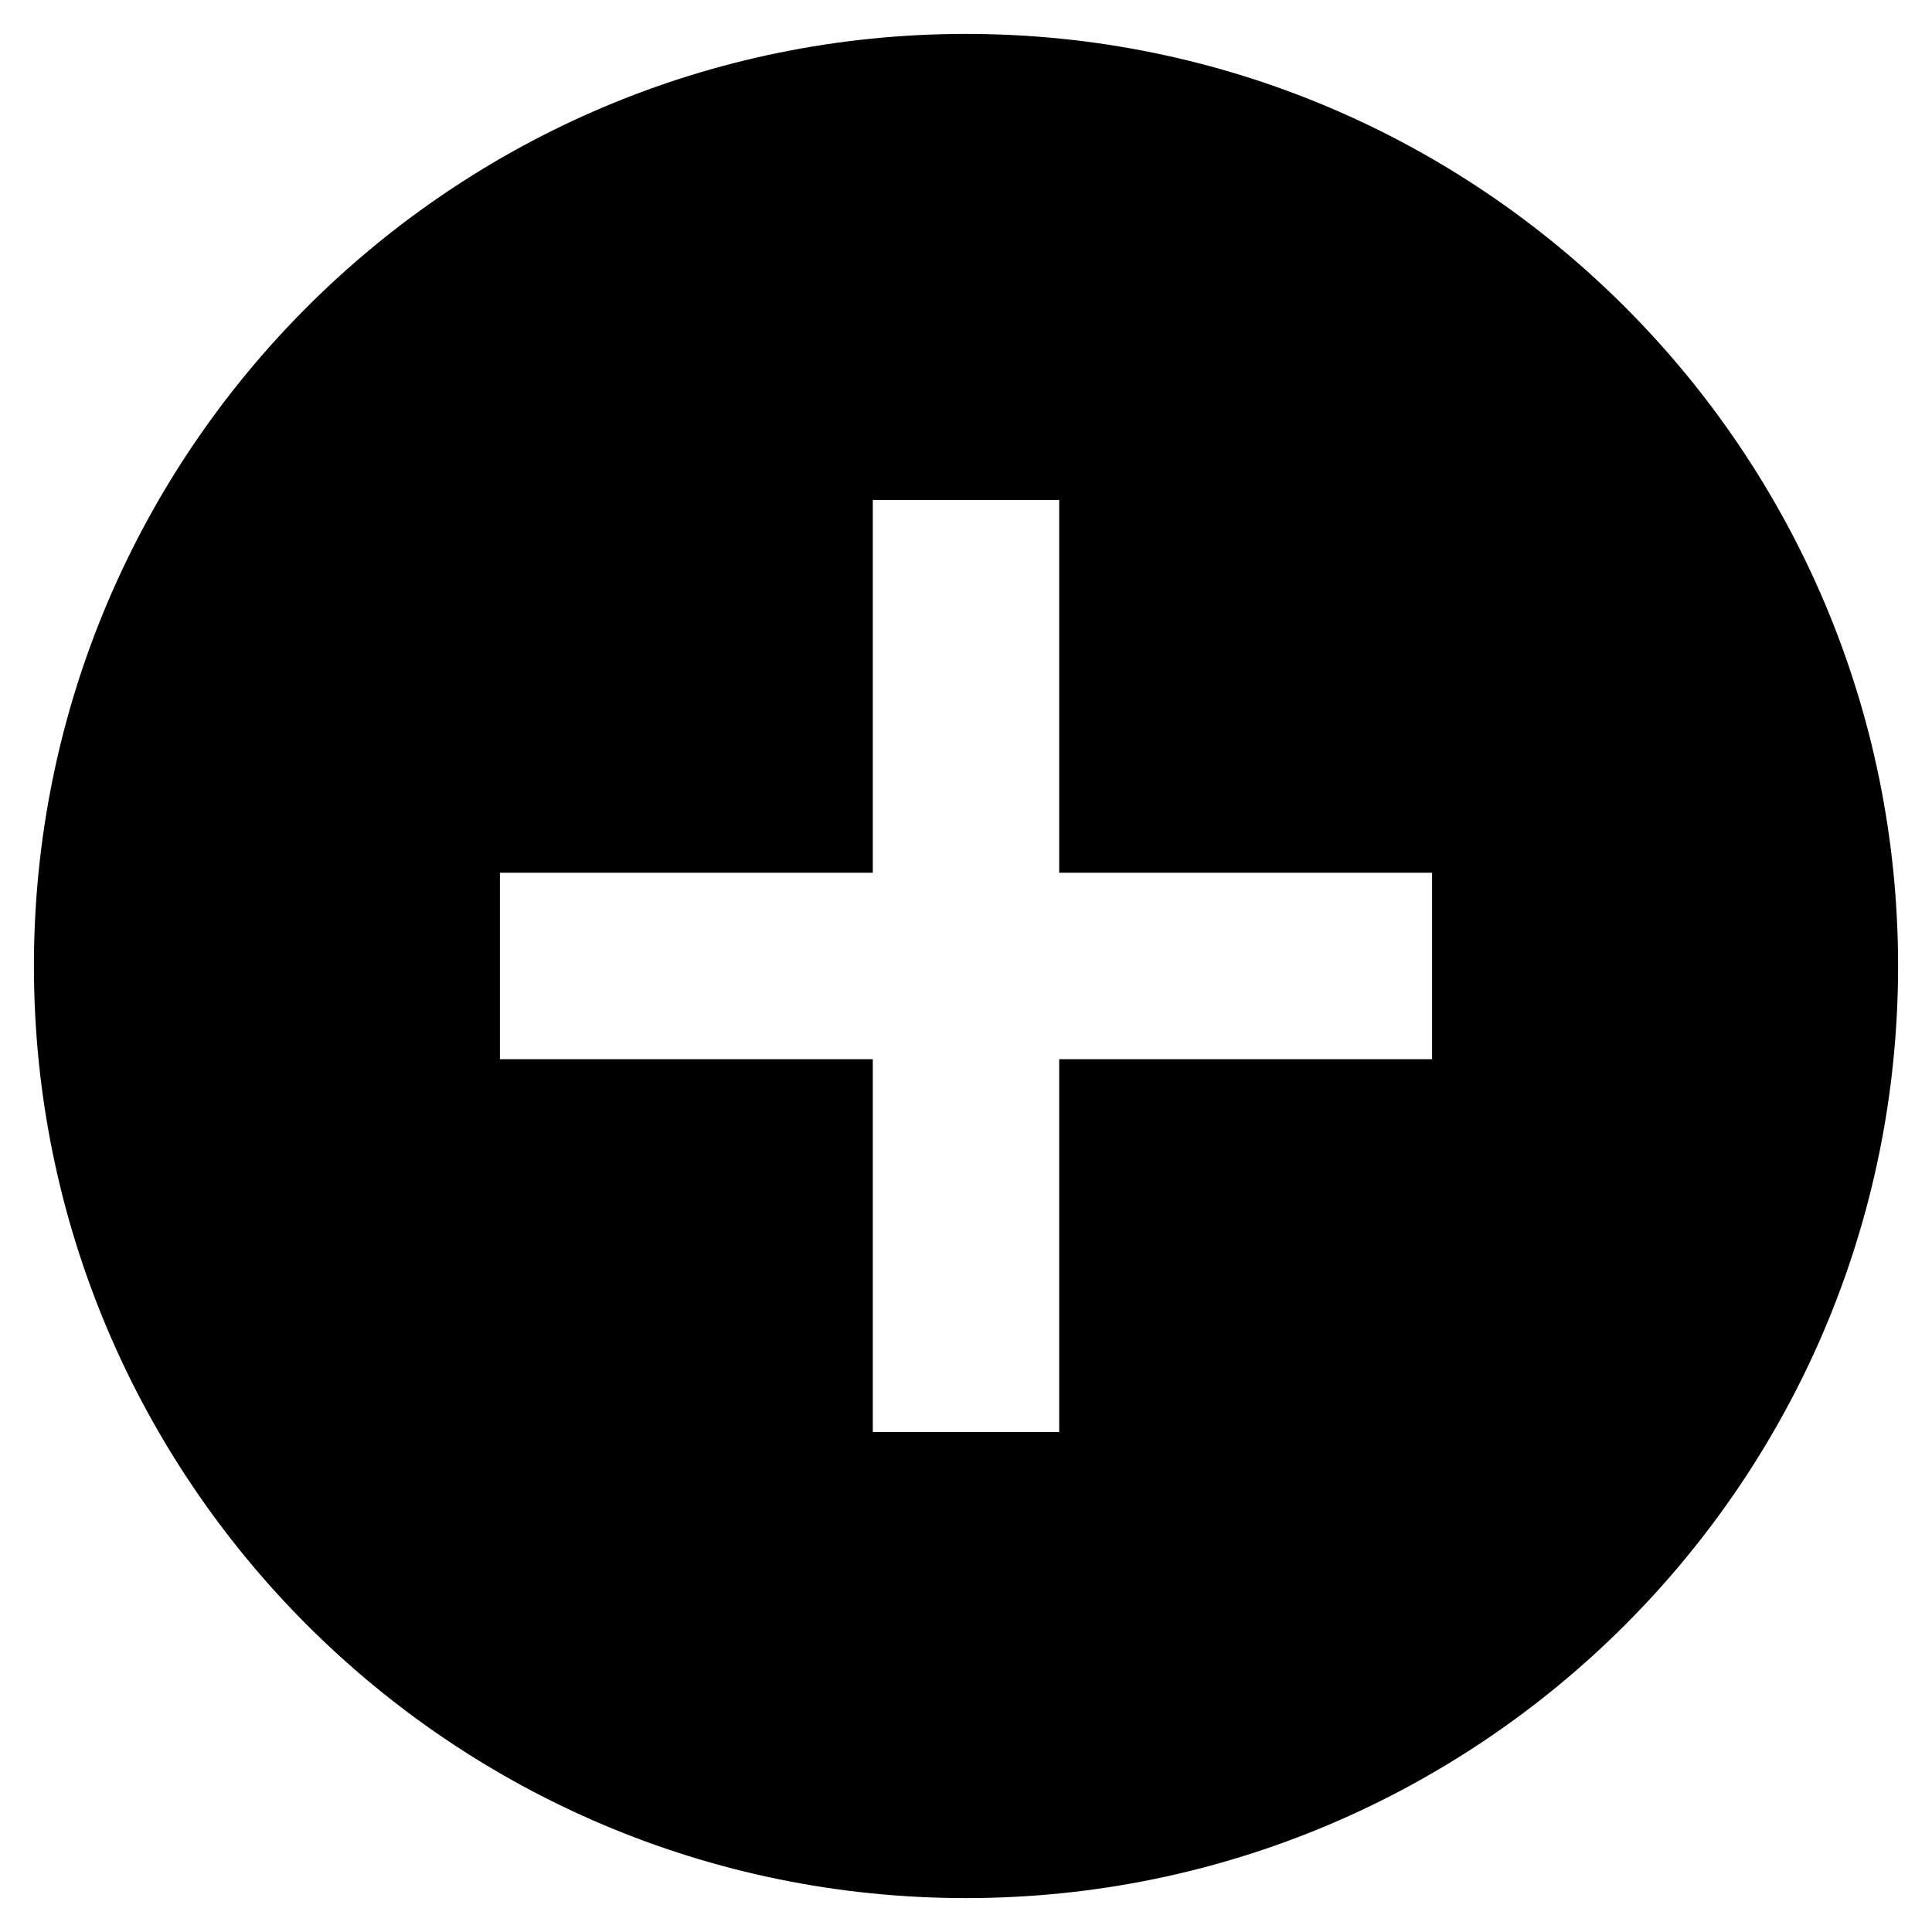
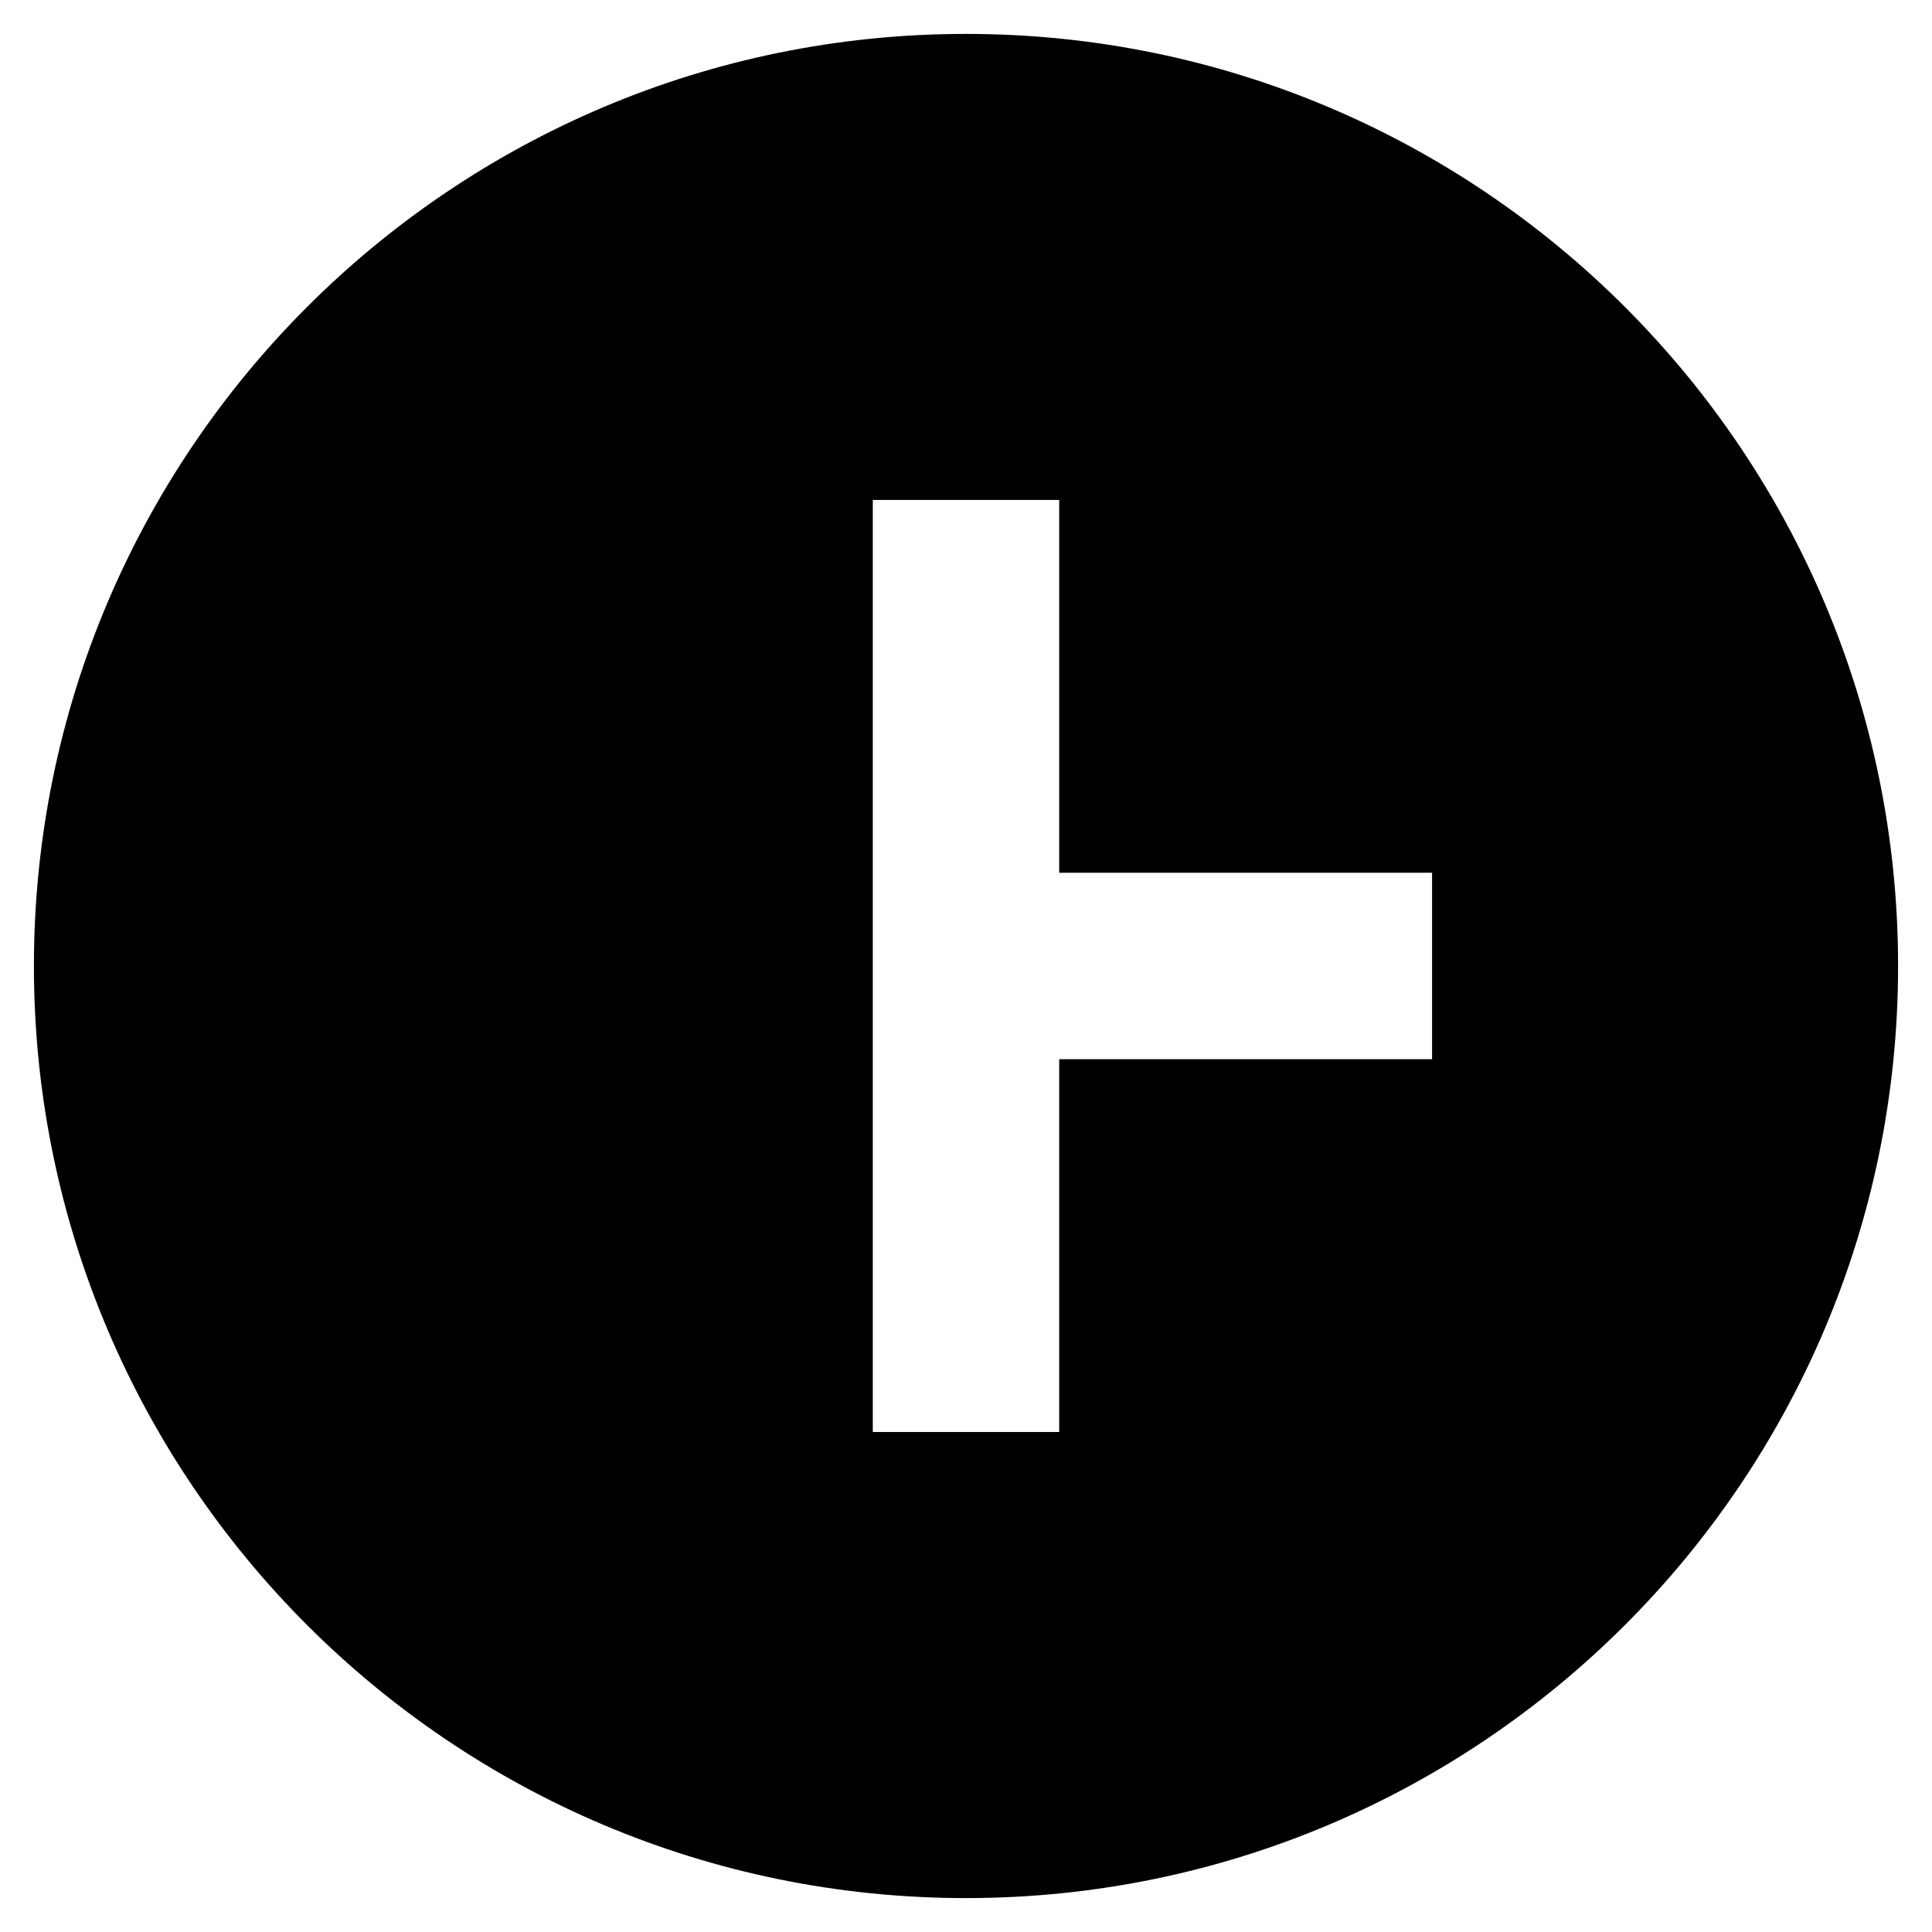
<svg xmlns="http://www.w3.org/2000/svg" width="38" height="38" viewBox="0 0 38 38" fill="none">
-   <path d="M19 0.667C8.88 0.667 0.667 8.88 0.667 19C0.667 29.12 8.88 37.333 19 37.333C29.12 37.333 37.333 29.12 37.333 19C37.333 8.88 29.12 0.667 19 0.667ZM28.167 20.833H20.833V28.166H17.167V20.833H9.833V17.166H17.167V9.833H20.833V17.166H28.167V20.833Z" fill="black" />
+   <path d="M19 0.667C8.88 0.667 0.667 8.88 0.667 19C0.667 29.12 8.88 37.333 19 37.333C29.12 37.333 37.333 29.12 37.333 19C37.333 8.88 29.12 0.667 19 0.667ZM28.167 20.833H20.833V28.166H17.167V20.833H9.833H17.167V9.833H20.833V17.166H28.167V20.833Z" fill="black" />
</svg>